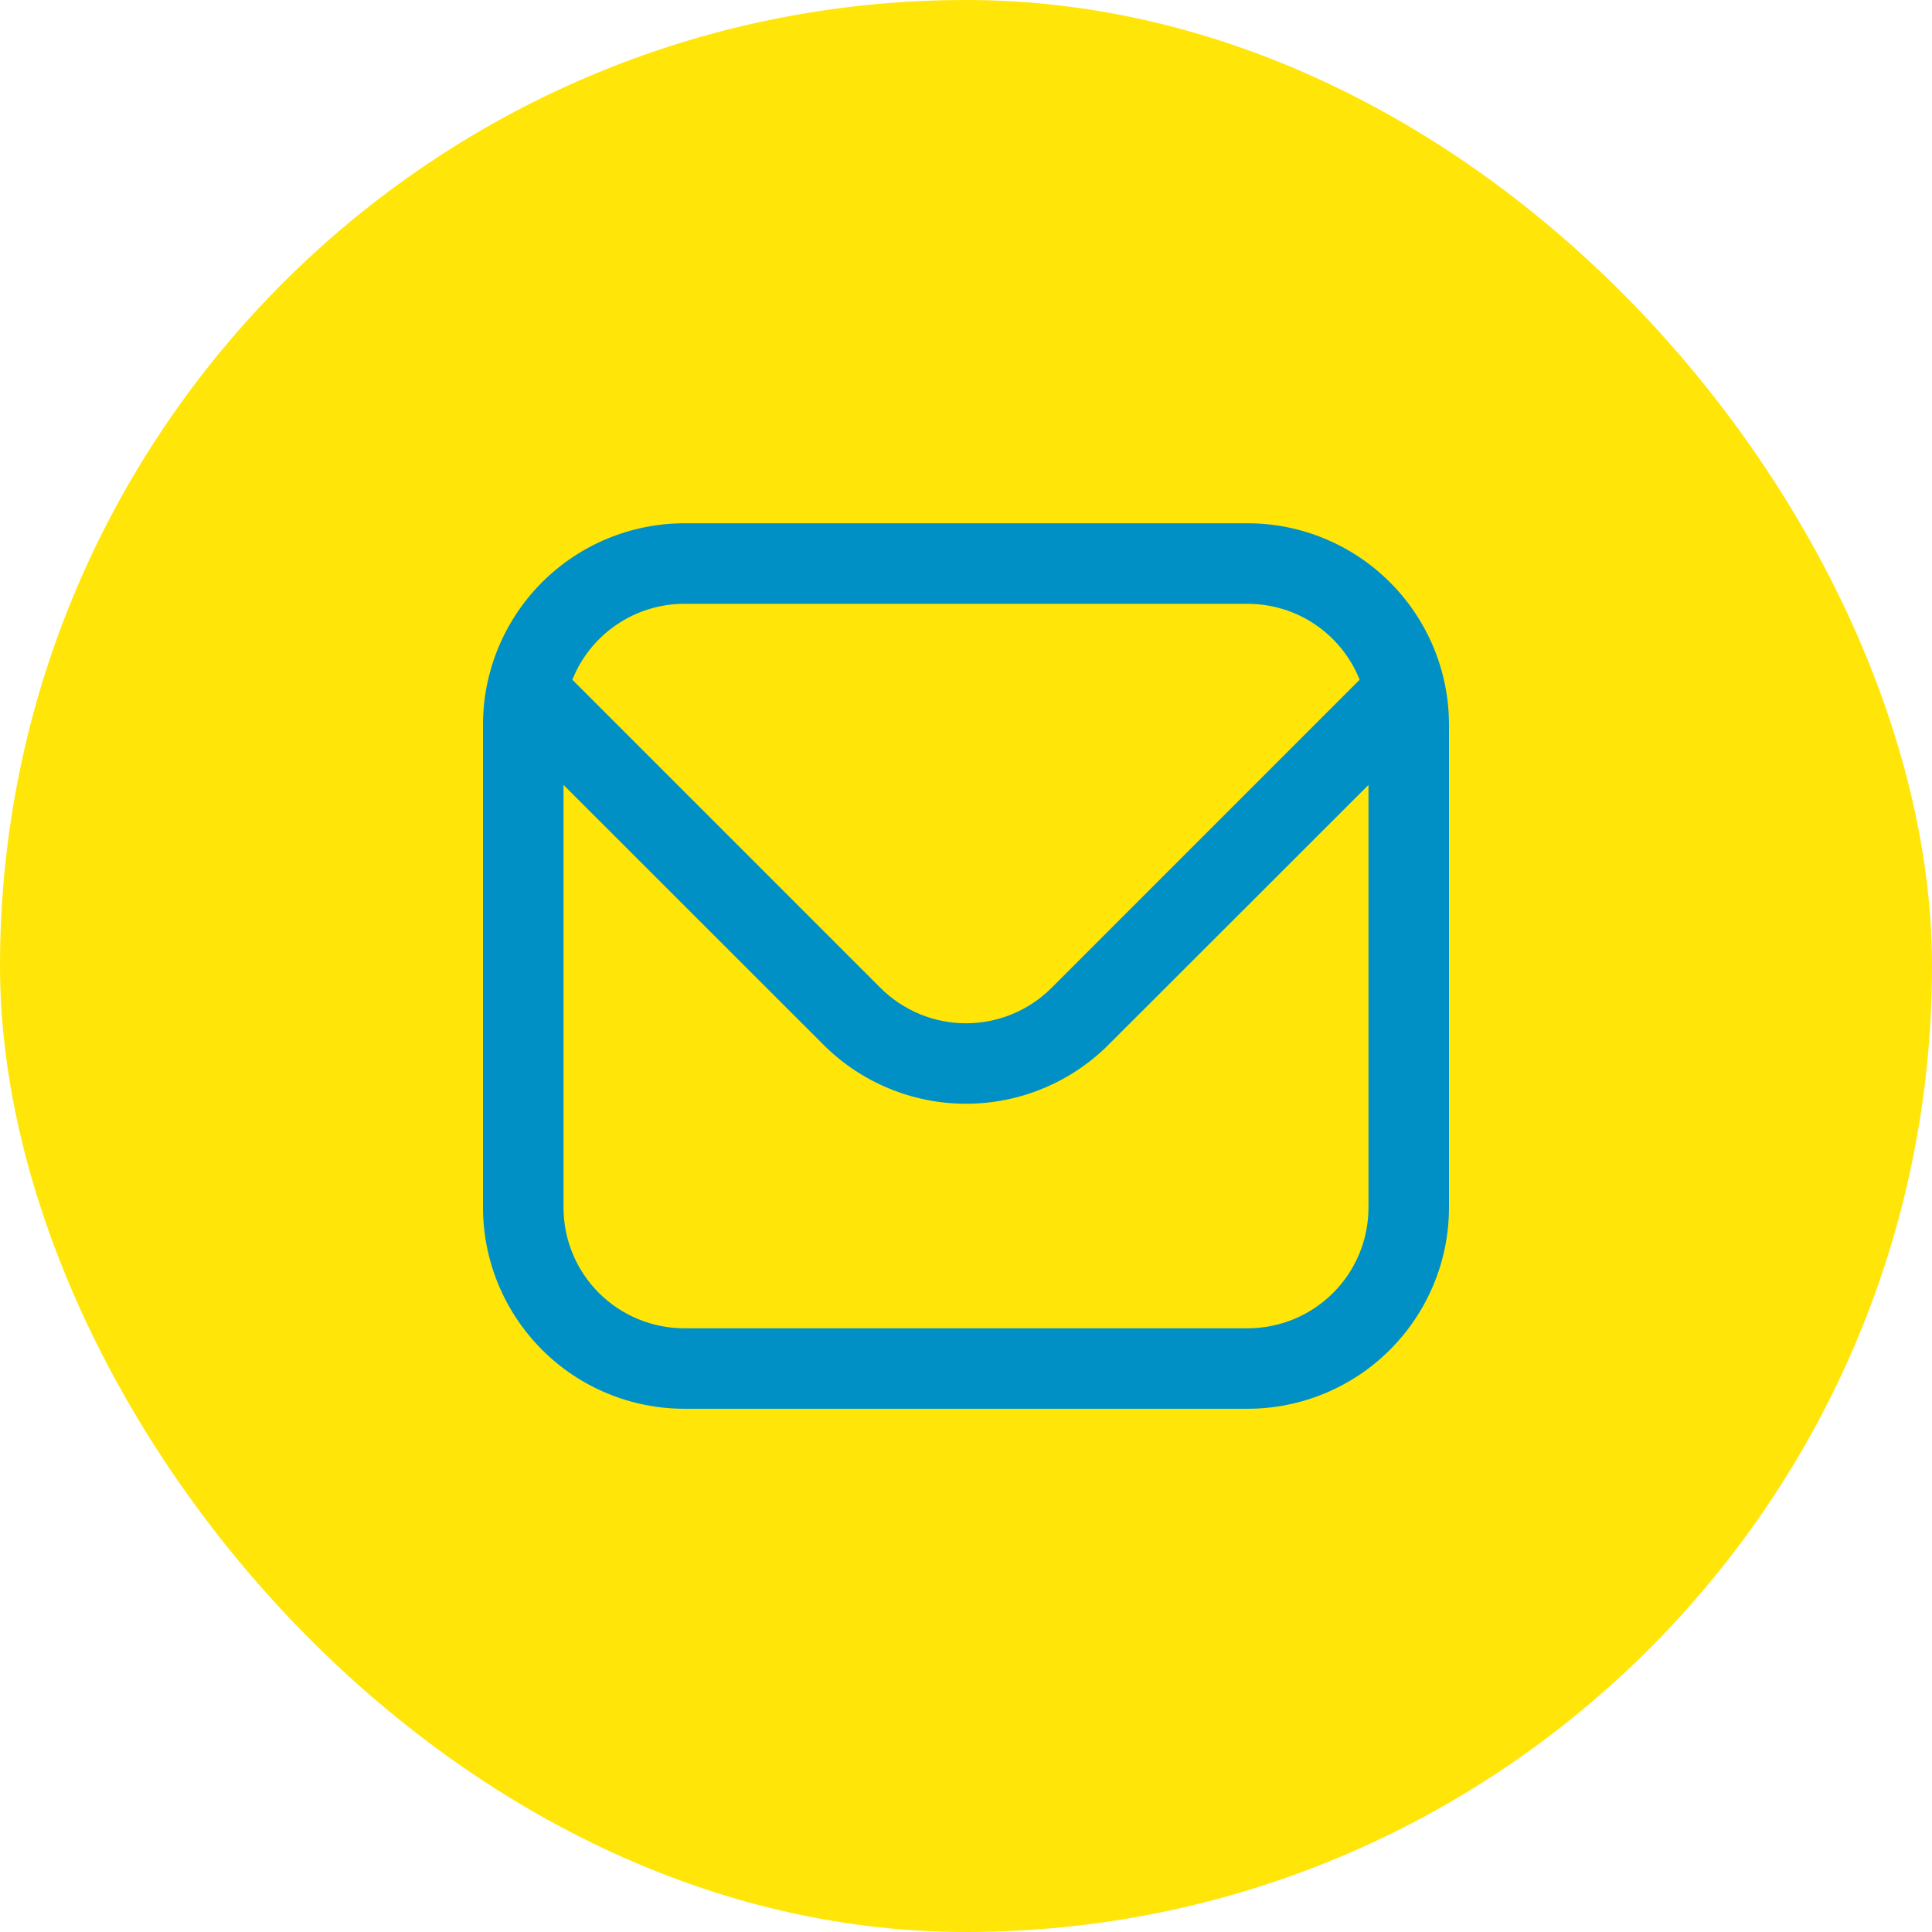
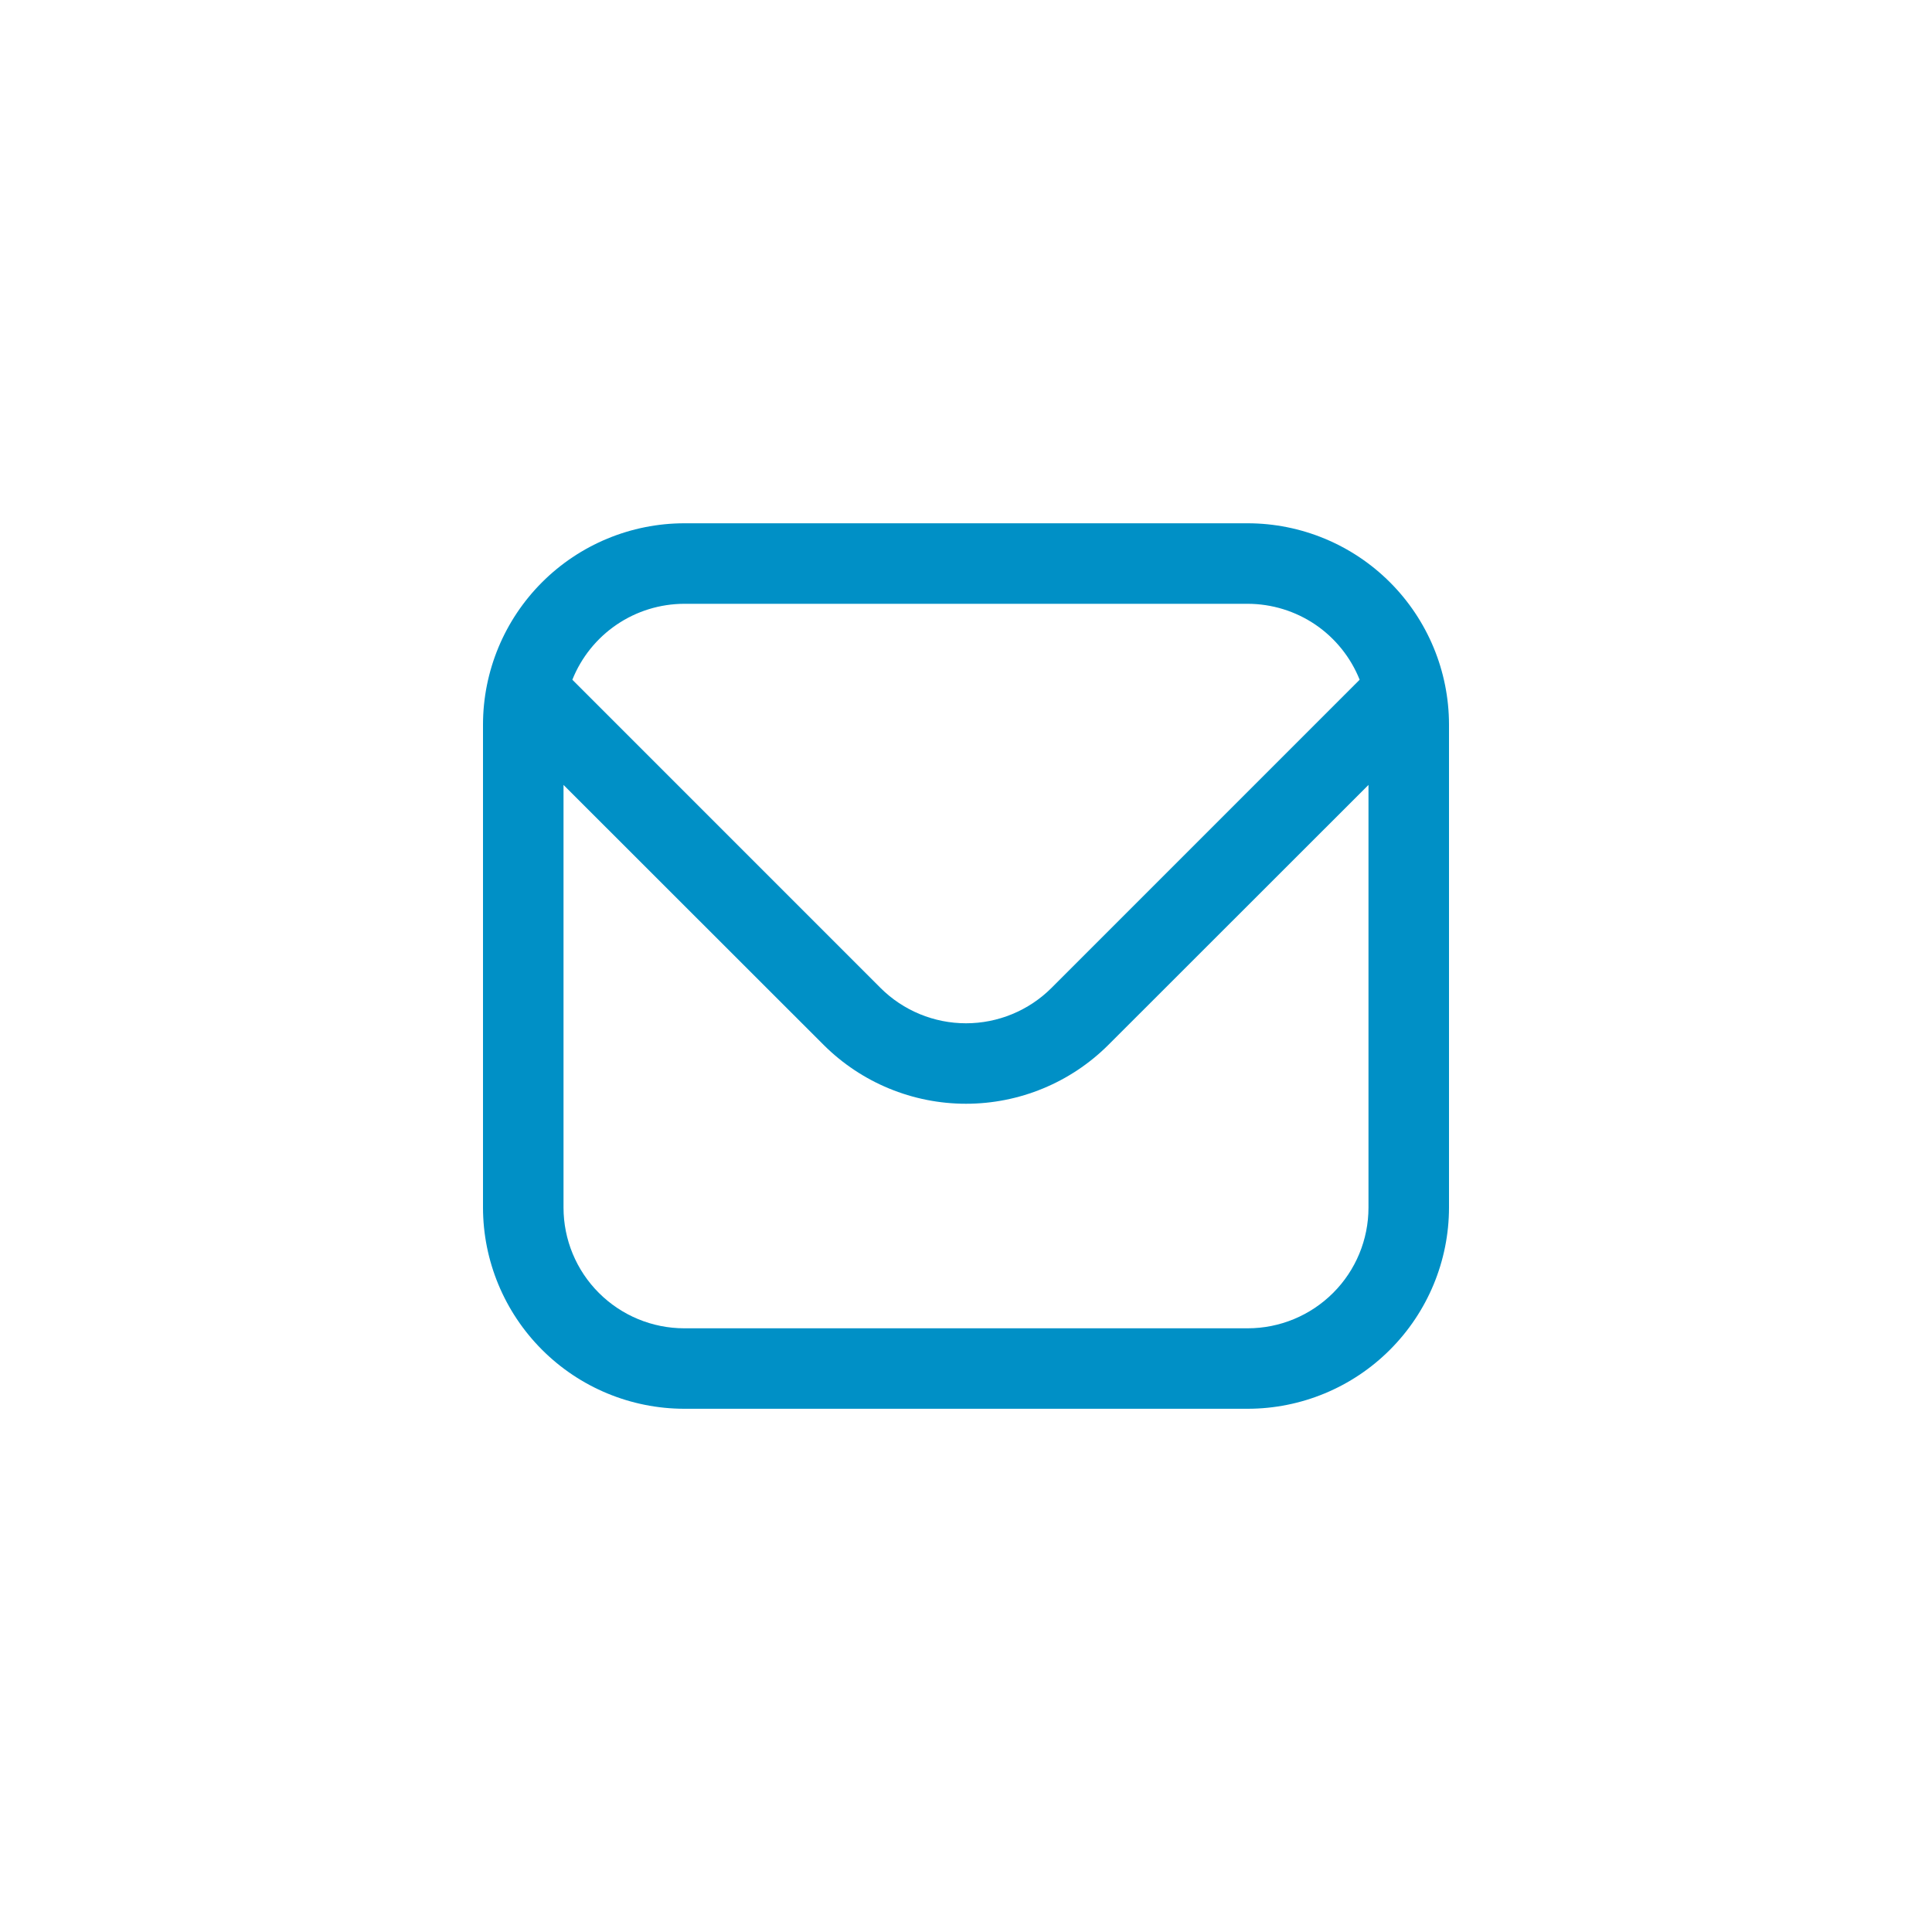
<svg xmlns="http://www.w3.org/2000/svg" width="40" height="40" viewBox="0 0 40 40" fill="none">
-   <rect width="40" height="40" rx="20" fill="#FFE508" />
  <g clip-path="url(#clip0_3781_27500)">
    <path d="M25.833 10.834H14.167C13.062 10.835 12.003 11.275 11.222 12.056C10.441 12.837 10.001 13.896 10 15.001V25.001C10.001 26.105 10.441 27.164 11.222 27.945C12.003 28.727 13.062 29.166 14.167 29.167H25.833C26.938 29.166 27.997 28.727 28.778 27.945C29.559 27.164 29.999 26.105 30 25.001V15.001C29.999 13.896 29.559 12.837 28.778 12.056C27.997 11.275 26.938 10.835 25.833 10.834ZM14.167 12.501H25.833C26.332 12.502 26.82 12.652 27.233 12.932C27.645 13.212 27.965 13.61 28.15 14.073L21.768 20.456C21.299 20.923 20.663 21.186 20 21.186C19.337 21.186 18.701 20.923 18.232 20.456L11.85 14.073C12.035 13.61 12.355 13.212 12.768 12.932C13.18 12.652 13.668 12.502 14.167 12.501ZM25.833 27.501H14.167C13.504 27.501 12.868 27.237 12.399 26.768C11.93 26.3 11.667 25.664 11.667 25.001V16.251L17.053 21.634C17.835 22.414 18.895 22.852 20 22.852C21.105 22.852 22.165 22.414 22.947 21.634L28.333 16.251V25.001C28.333 25.664 28.07 26.3 27.601 26.768C27.132 27.237 26.496 27.501 25.833 27.501Z" fill="#0090C6" />
  </g>
  <defs>
    <clipPath id="clip0_3781_27500">
      <rect width="20" height="20" fill="white" transform="translate(10 10)" />
    </clipPath>
  </defs>
</svg>